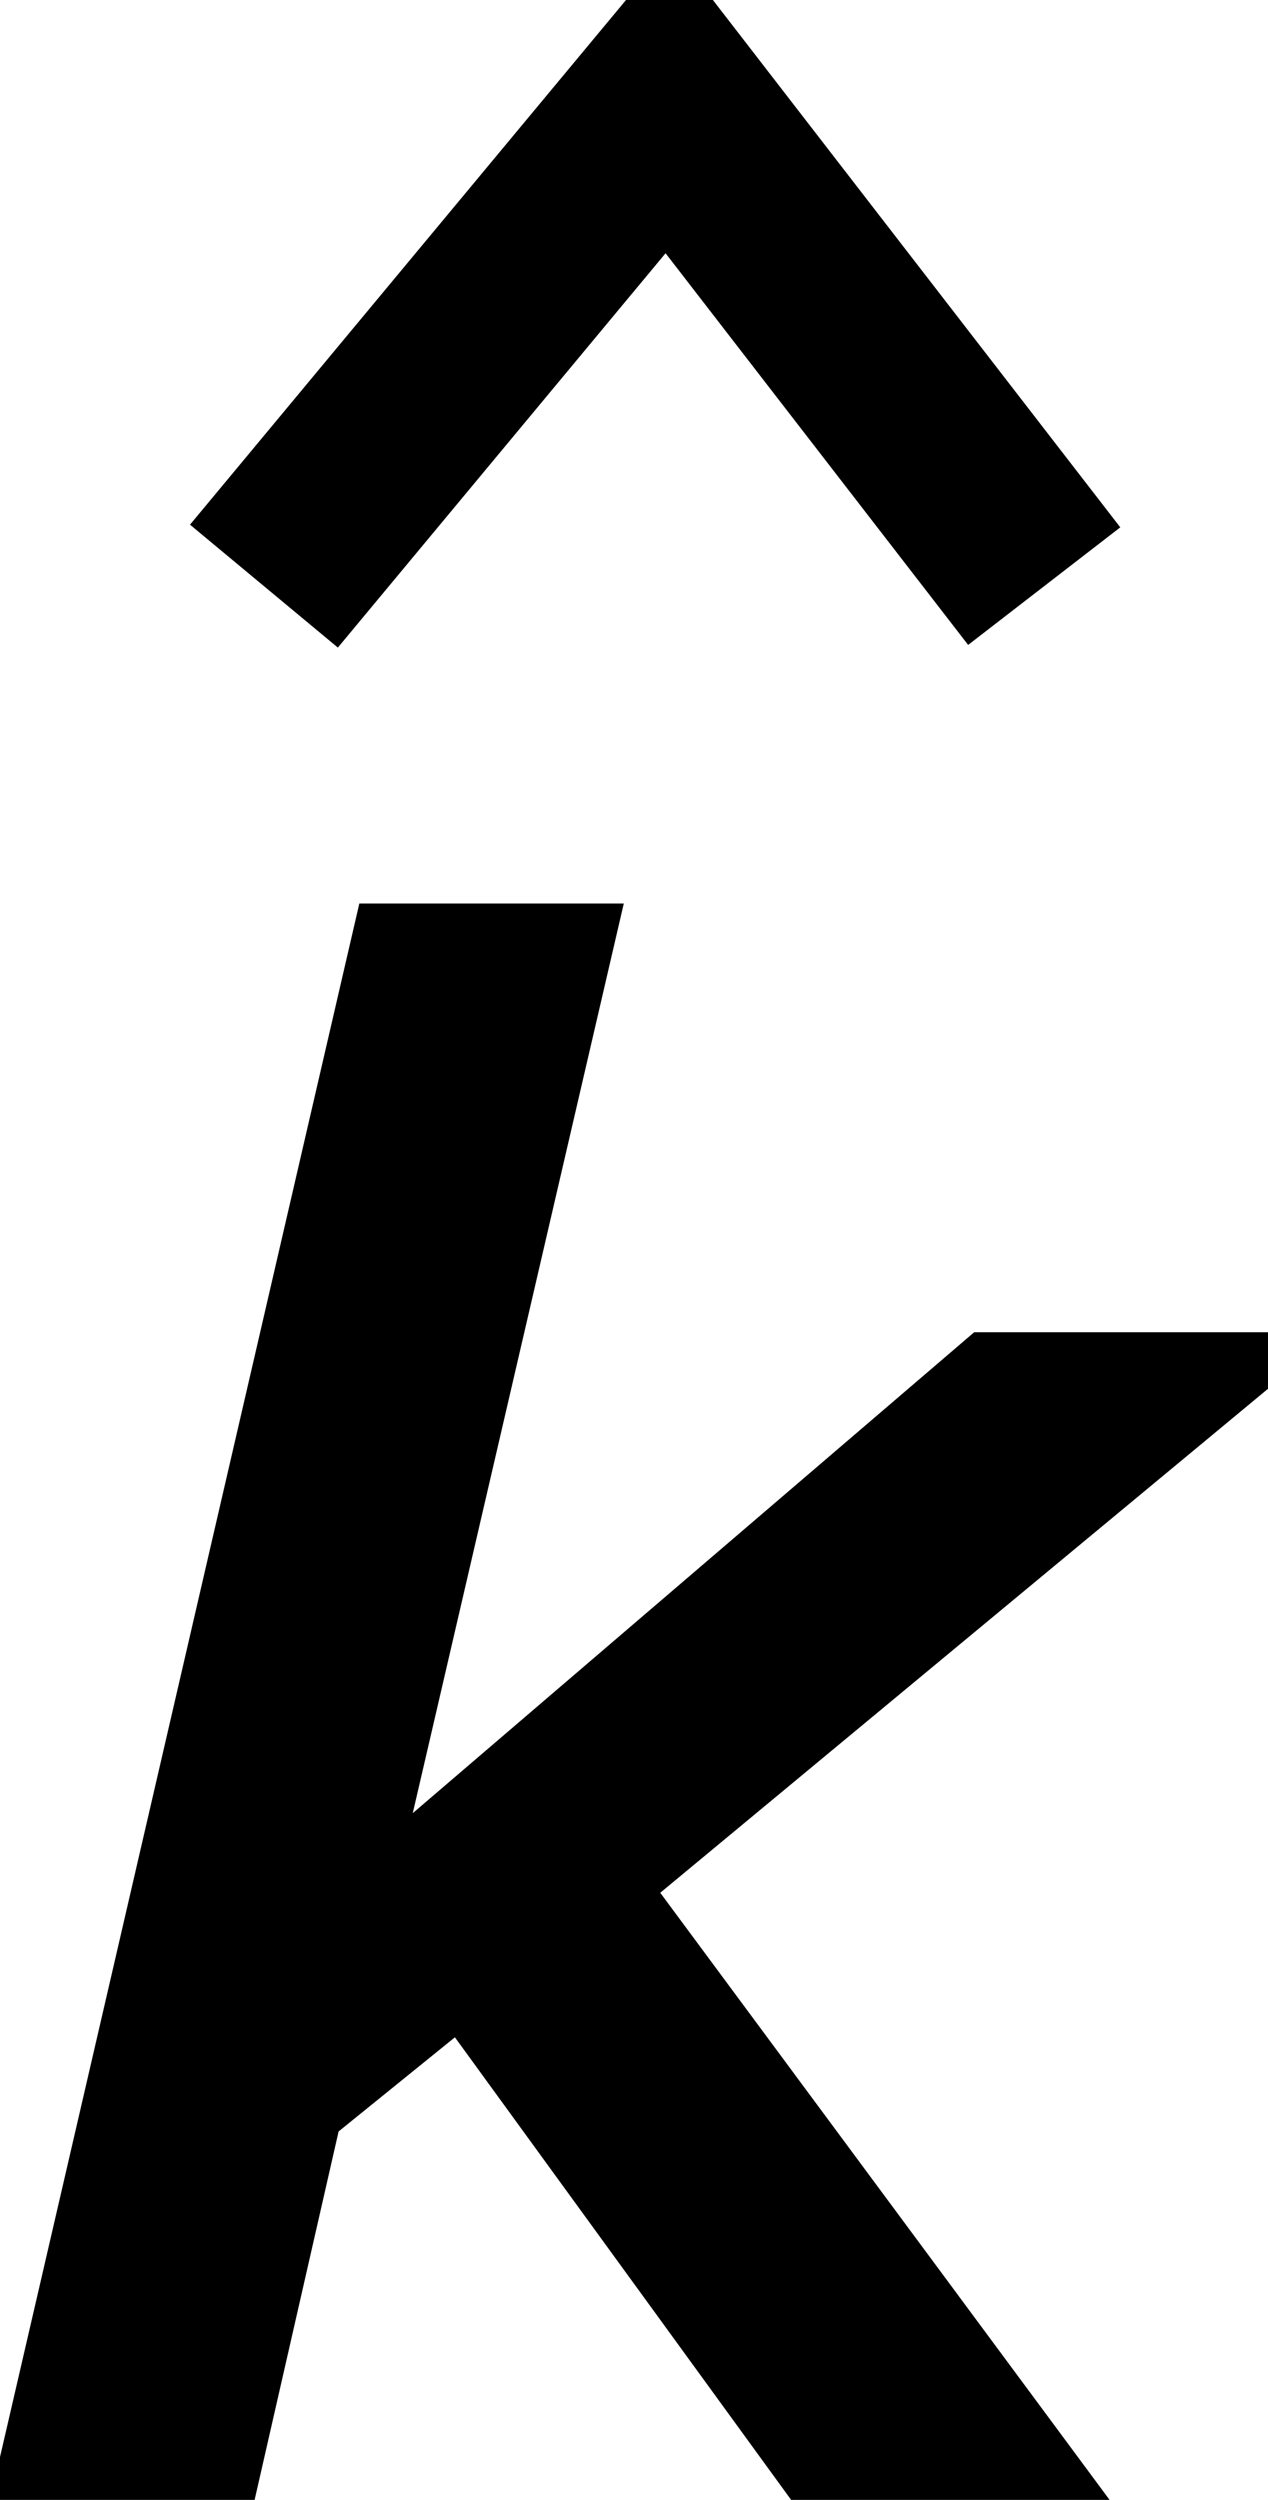
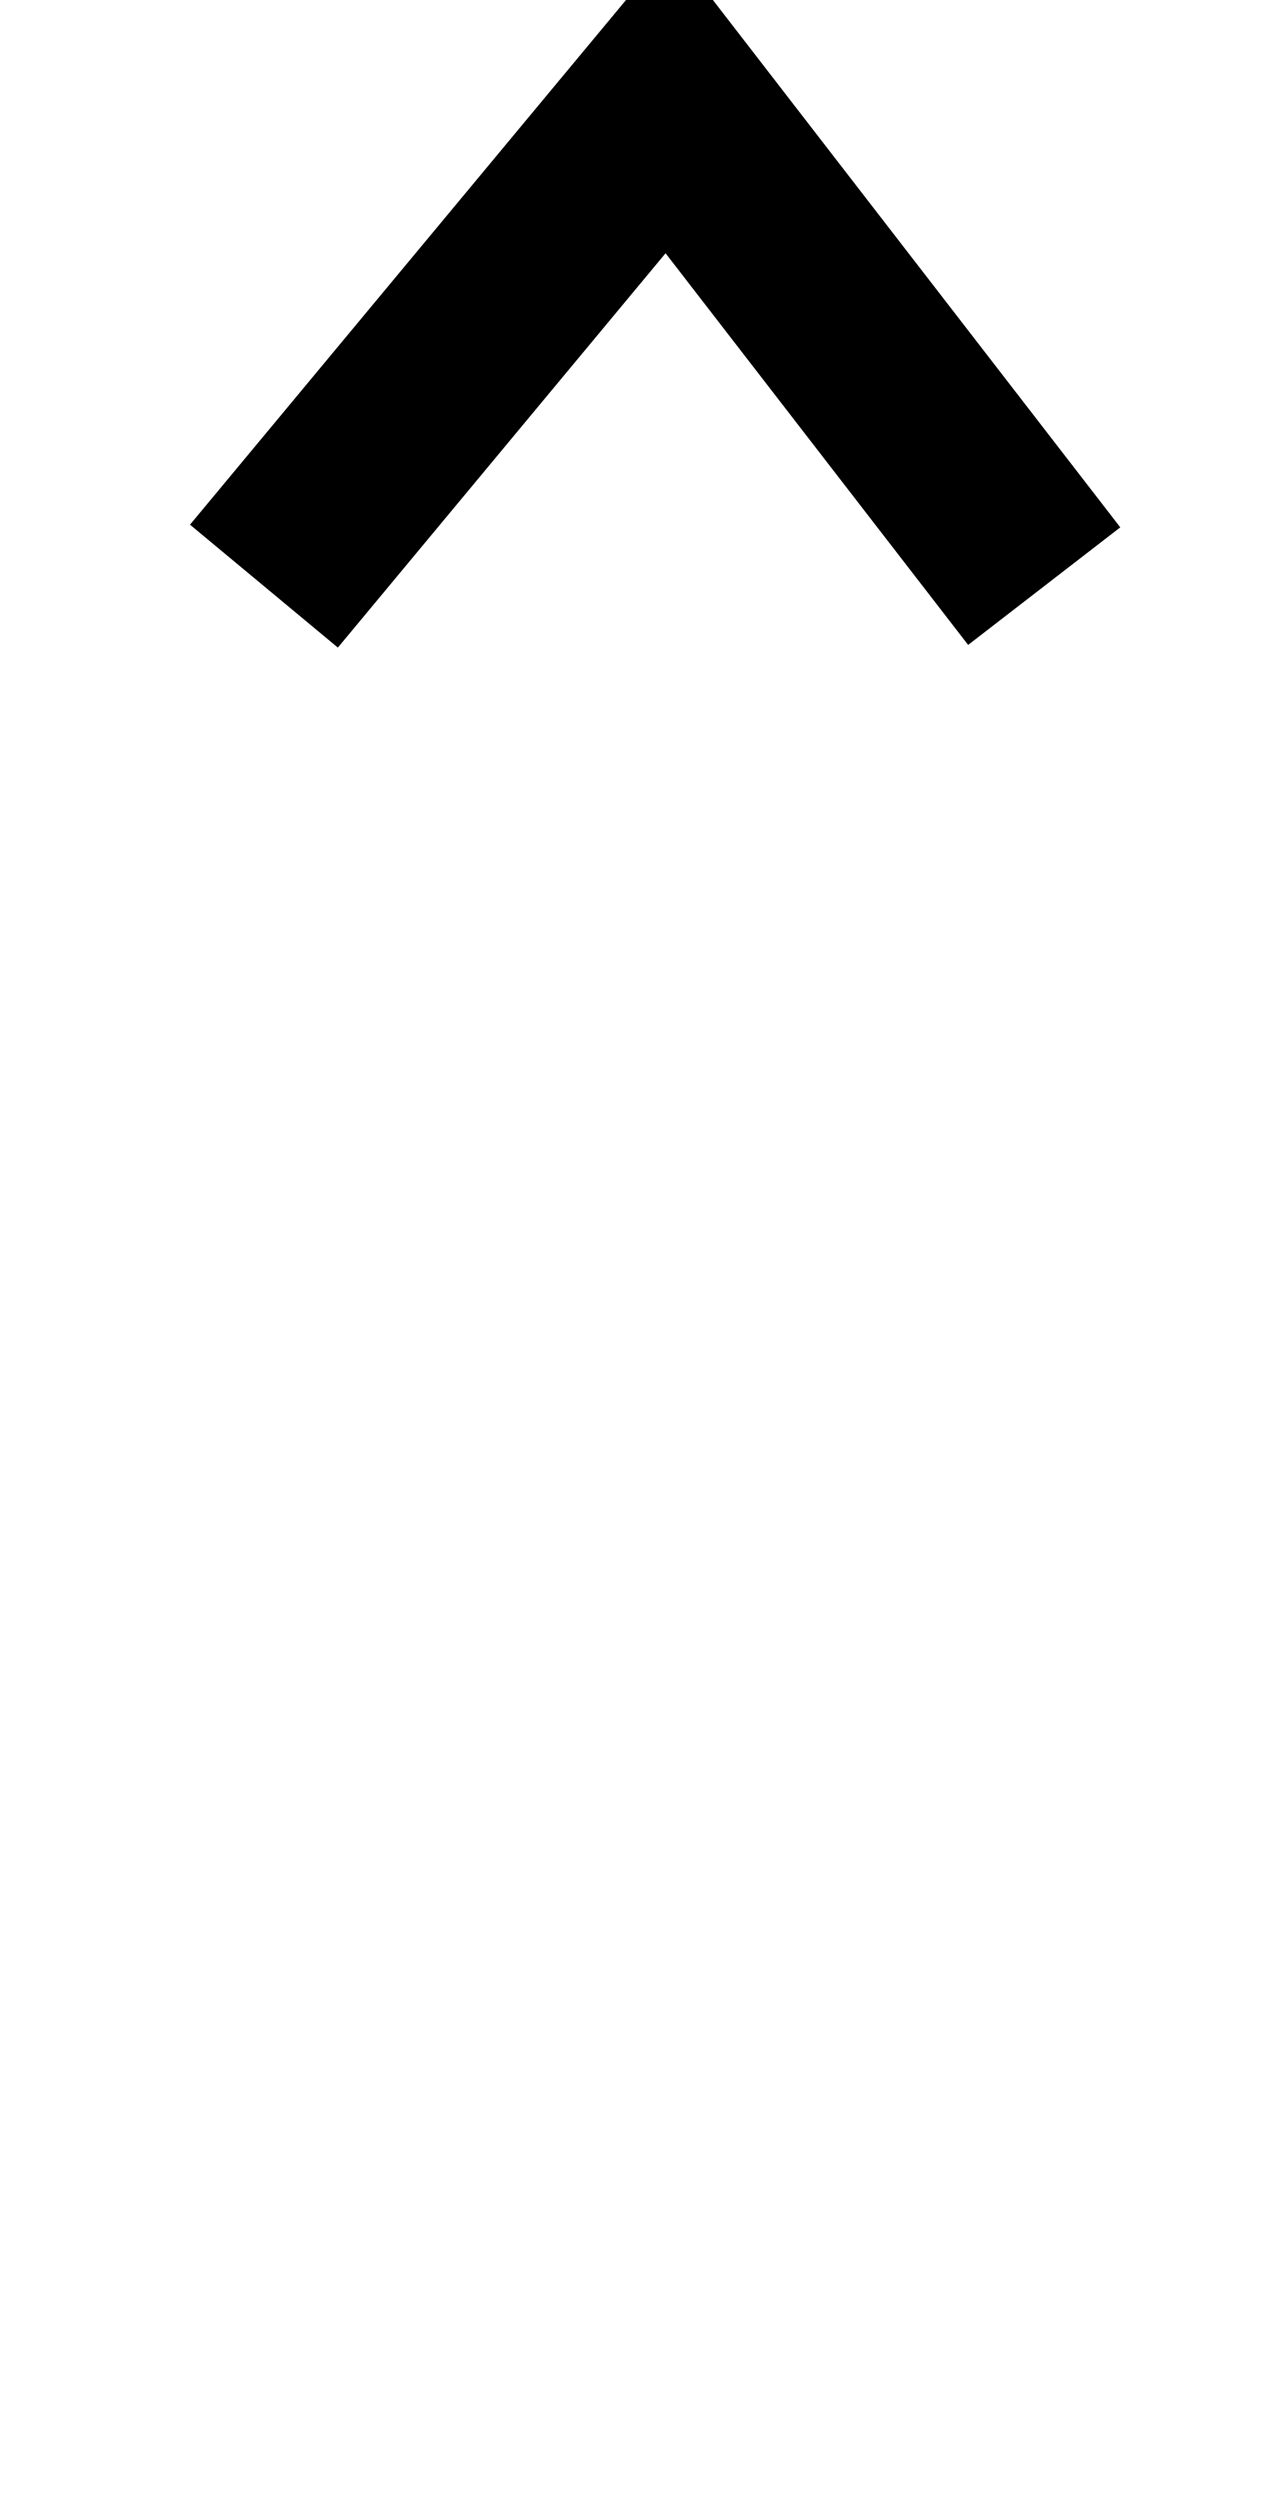
<svg xmlns="http://www.w3.org/2000/svg" xmlns:ns1="http://www.inkscape.org/namespaces/inkscape" xmlns:ns2="http://sodipodi.sourceforge.net/DTD/sodipodi-0.dtd" width="8.244" height="16.25" id="svg2" version="1.1" ns1:version="0.48.4 r9939" ns2:docname="khatbolditalic.svg">
  <defs id="defs4" />
  <ns2:namedview id="base" pagecolor="#ffffff" bordercolor="#666666" borderopacity="1.0" ns1:pageopacity="0.0" ns1:pageshadow="2" ns1:zoom="16" ns1:cx="-17.131894" ns1:cy="4.3015456" ns1:document-units="px" ns1:current-layer="layer1" showgrid="false" showguides="true" ns1:guide-bbox="true" showborder="true" borderlayer="false" width="12px" ns1:window-width="1522" ns1:window-height="845" ns1:window-x="2046" ns1:window-y="56" ns1:window-maximized="0" fit-margin-top="0" fit-margin-left="0" fit-margin-right="0" fit-margin-bottom="0">
    <ns2:guide orientation="0,1" position="272.631,499.554" id="guide3008" />
    <ns2:guide orientation="1,0" position="267.162,490.018" id="guide3010" />
    <ns2:guide orientation="1,0" position="275.669,489.223" id="guide3012" />
    <ns2:guide orientation="0,1" position="-7.043,12.247" id="guide3003" />
    <ns2:guide orientation="0,1" position="-34.418,10.372" id="guide3005" />
  </ns2:namedview>
  <g ns1:groupmode="layer" id="layer2" ns1:label="Real hat" style="display:none" ns2:insensitive="true" transform="translate(0.666,-1.169)">
    <flowRoot xml:space="preserve" id="flowRoot3026" style="font-size:13px;font-style:normal;font-weight:normal;line-height:125%;letter-spacing:0px;word-spacing:0px;fill:#000000;fill-opacity:1;stroke:none;display:inline;font-family:Sans" transform="matrix(1.028,0,0,0.713,-27.424,-15.159)">
      <flowRegion id="flowRegion3028">
        <rect id="rect3030" width="26.693" height="17.678" x="26.34" y="18.055" />
      </flowRegion>
      <flowPara id="flowPara3034">˄</flowPara>
    </flowRoot>
  </g>
  <g ns1:label="SVG version" ns1:groupmode="layer" id="layer1" transform="translate(-0.454,-1036.147)" style="display:inline">
    <g style="font-size:40px;font-style:normal;font-weight:normal;line-height:125%;letter-spacing:0px;word-spacing:0px;fill:#000000;fill-opacity:1;stroke:#000000;stroke-width:0.5;stroke-miterlimit:4;stroke-opacity:1;stroke-dasharray:none;font-family:Sans" id="text2985-1" transform="translate(0,-0.188)">
-       <path d="m 7.172,1052.335 -1.447,0 -2.266,-3.117 -1.028,0.832 -0.521,2.285 -1.206,0 2.285,-9.877 1.206,0 -1.473,6.348 4.158,-3.561 1.568,0 -4.043,3.352 z" style="font-style:oblique;fill:#000000;fill-opacity:1;stroke:#000000;stroke-width:0.5;stroke-miterlimit:4;stroke-opacity:1;stroke-dasharray:none;-inkscape-font-specification:Verdana Oblique" id="path3007" ns1:connector-curvature="0" />
-     </g>
+       </g>
    <path style="fill:none;stroke:#000000;stroke-width:1.25;stroke-linecap:butt;stroke-linejoin:miter;stroke-miterlimit:4;stroke-opacity:1;stroke-dasharray:none" d="m 2.17,1039.957 2.629,-3.163 2.444,3.163" id="path3006" ns1:connector-curvature="0" ns2:nodetypes="ccc" />
  </g>
</svg>